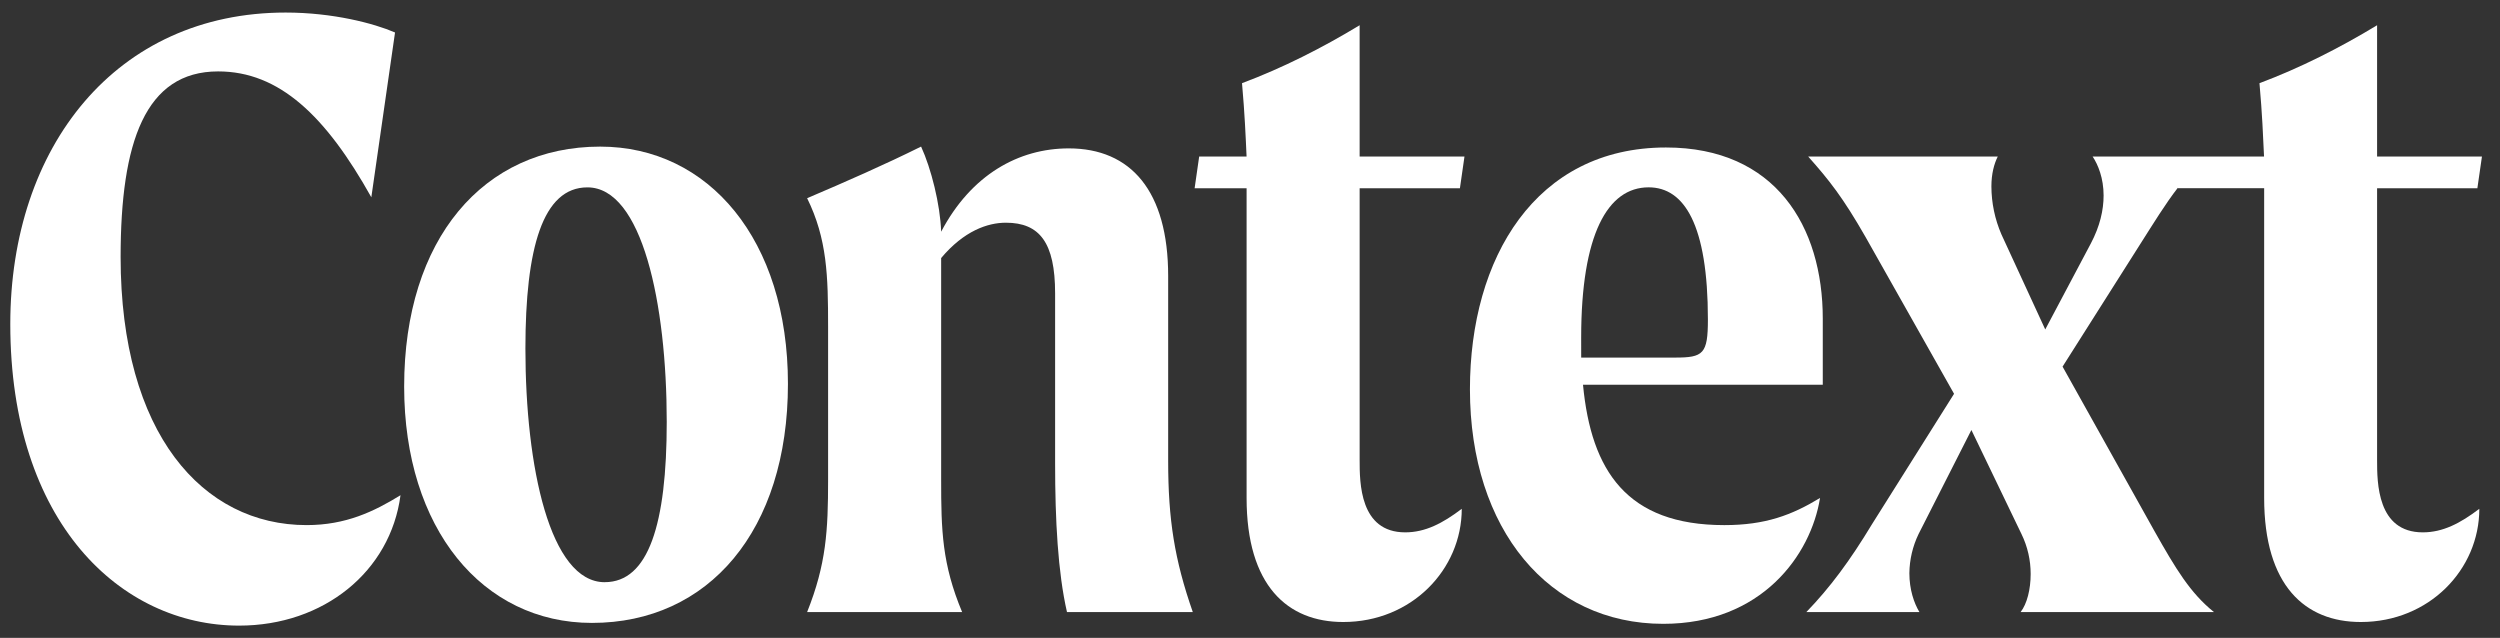
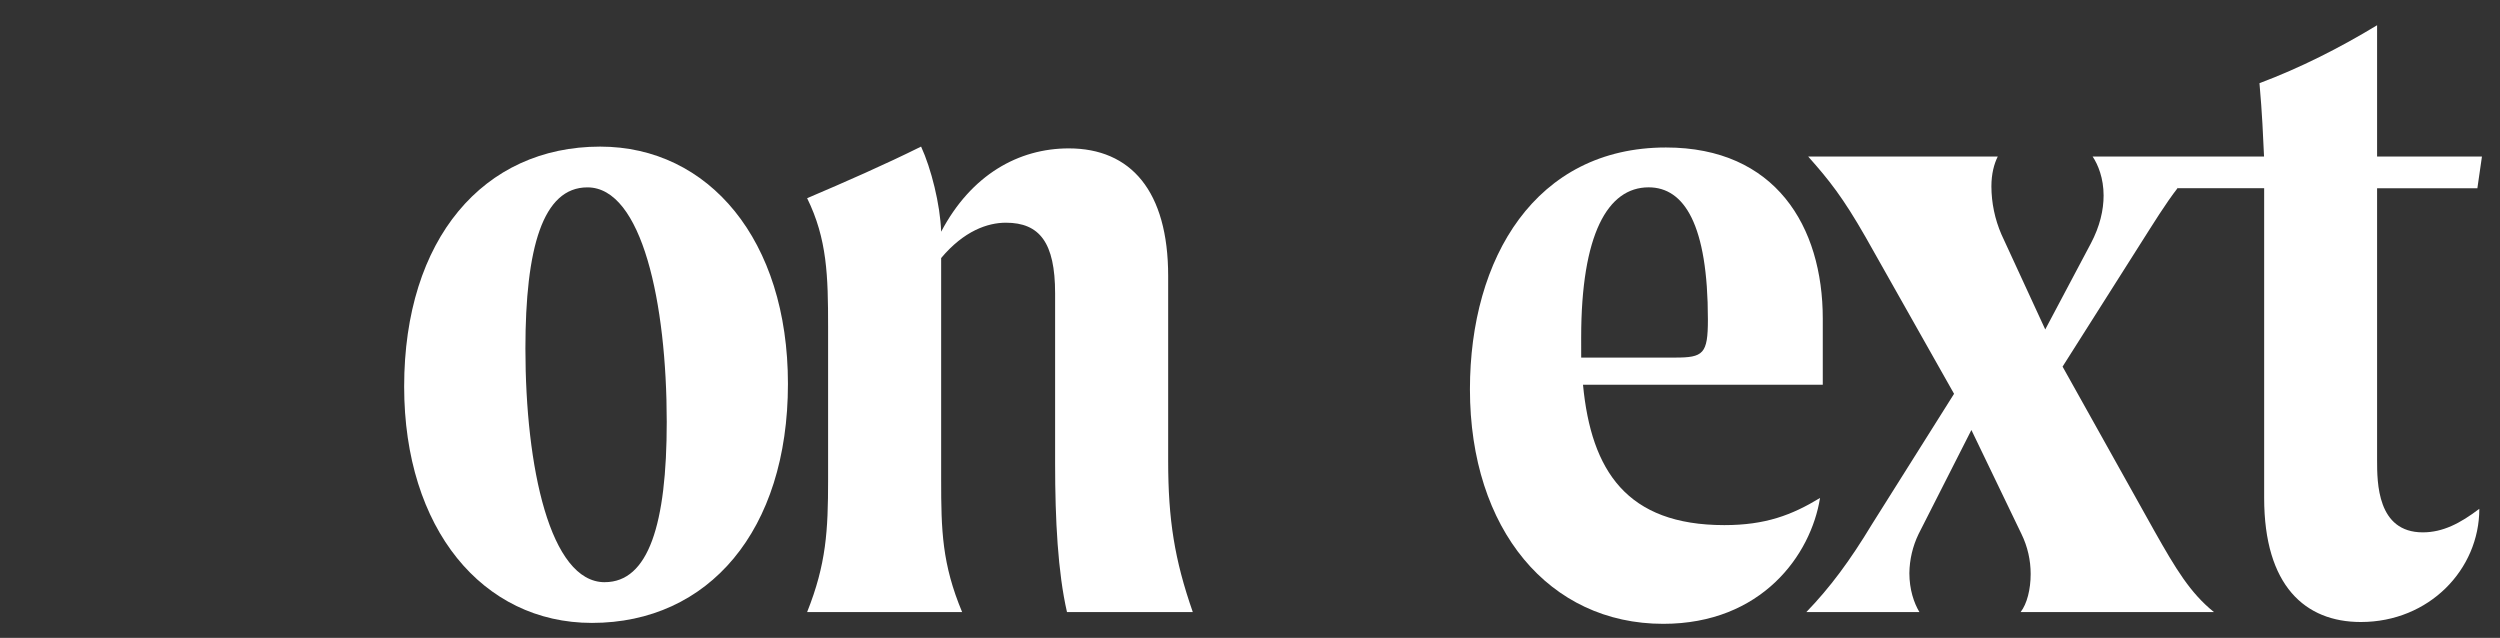
<svg xmlns="http://www.w3.org/2000/svg" width="243" height="62" viewBox="0 0 243 62" fill="none">
  <rect x="0" y="0" width="243" height="62" fill="#333333" stroke="none" />
  <mask id="path-1-outside-1_17934_18670" maskUnits="userSpaceOnUse" x="0" y="0.22" width="243" height="62" fill="black">
    <rect fill="white" y="0.22" width="243" height="62" />
-     <path d="M11.724 24.987C11.724 13.804 14.117 6.941 21.205 6.941C27.142 6.941 31.662 11.254 36.093 19.176L38.397 3.157C36.358 2.276 32.371 1.22 27.763 1.22C11.281 1.22 1 14.251 1 31.5C1 50.778 11.724 60.81 23.244 60.81C31.485 60.81 37.955 55.53 38.929 48.135C36.36 49.719 33.613 51.04 29.804 51.04C19.7 51.041 11.724 42.149 11.724 24.987Z" />
    <path d="M58.337 14.251C46.995 14.251 39.284 23.225 39.284 37.573C39.284 51.393 46.906 60.547 57.535 60.547C68.879 60.547 76.588 51.57 76.588 37.31C76.592 23.315 68.883 14.251 58.337 14.251ZM58.78 56.59C53.463 56.59 51.07 45.407 51.07 33.88C51.07 24.109 52.754 18.212 57.096 18.212C62.414 18.212 64.807 29.478 64.807 41.01C64.807 50.953 63.034 56.587 58.78 56.587V56.59Z" />
    <path d="M113.546 26.835C113.546 18.561 109.913 14.423 103.886 14.423C99.012 14.423 94.406 16.977 91.48 22.522C91.392 19.882 90.505 16.36 89.53 14.248C85.986 16.008 82.174 17.68 78.453 19.265C80.403 23.226 80.491 26.835 80.491 31.765V46.64C80.491 51.57 80.314 54.826 78.453 59.492H93.518C91.569 54.826 91.48 51.57 91.48 46.64V25.081C93.696 22.44 95.999 21.647 97.771 21.647C101.05 21.647 102.557 23.584 102.557 28.514V45.056C102.557 50.513 102.823 55.618 103.71 59.492H115.939C114.161 54.387 113.546 50.513 113.546 44.792V26.835Z" />
    <path d="M141.904 18.297L142.347 15.215H132.156V2.453C128.522 4.653 124.712 6.589 120.724 8.085C120.99 11.079 121.08 13.279 121.167 15.215H116.56L116.117 18.297H121.169V48.401C121.169 56.939 125.156 60.459 130.562 60.459C137.209 60.459 142.083 55.354 142.083 49.457C140.221 50.869 138.537 51.745 136.588 51.745C132.157 51.745 132.157 46.904 132.157 44.704V18.297H141.904Z" />
-     <path d="M167.603 51.041C158.122 51.041 154.664 45.759 153.868 37.397H177.174V30.972C177.174 21.993 172.566 14.336 161.931 14.336C149.259 14.336 142.878 25.075 142.878 37.837C142.878 51.481 150.588 60.636 161.665 60.636C171.236 60.636 176.022 53.946 176.908 48.401C174.161 50.072 171.591 51.041 167.603 51.041ZM153.69 32.82C153.69 22.785 156.259 18.209 160.247 18.209C163.704 18.209 166.008 21.818 166.008 31.059C166.008 34.405 165.564 34.757 162.817 34.757H153.692L153.69 32.82Z" />
+     <path d="M167.603 51.041C158.122 51.041 154.664 45.759 153.868 37.397H177.174V30.972C177.174 21.993 172.566 14.336 161.931 14.336C149.259 14.336 142.878 25.075 142.878 37.837C142.878 51.481 150.588 60.636 161.665 60.636C171.236 60.636 176.022 53.946 176.908 48.401C174.161 50.072 171.591 51.041 167.603 51.041ZM153.69 32.82C153.69 22.785 156.259 18.209 160.247 18.209C166.008 34.405 165.564 34.757 162.817 34.757H153.692L153.69 32.82Z" />
    <path d="M231.053 44.704V18.297H240.801L241.245 15.215H231.053V2.453C227.419 4.653 223.609 6.589 219.621 8.085C219.887 11.079 219.977 13.279 220.065 15.215H203.403C203.935 16.008 204.47 17.328 204.47 19.001C204.47 20.413 204.114 21.993 203.229 23.666L198.798 32.023L194.539 22.785C193.902 21.311 193.57 19.725 193.564 18.12C193.564 16.888 193.829 15.92 194.183 15.215H175.755C177.793 17.505 179.122 19.176 181.338 23.05L189.934 38.278L181.958 50.953C179.832 54.474 177.881 57.115 175.577 59.492H186.567C186.035 58.611 185.591 57.291 185.591 55.706C185.608 54.395 185.911 53.103 186.48 51.919L191.62 41.796L196.493 51.919C197.08 53.127 197.383 54.451 197.38 55.792C197.38 57.288 197.024 58.697 196.405 59.49H215.193C212.889 57.64 211.47 55.264 209.432 51.655L200.482 35.635L208.015 23.752C209.342 21.672 210.464 19.828 211.688 18.25V18.295H220.076V48.401C220.076 56.939 224.064 60.459 229.469 60.459C236.116 60.459 240.99 55.354 240.99 49.457C239.129 50.869 237.445 51.745 235.496 51.745C231.053 51.745 231.053 46.904 231.053 44.704Z" />
  </mask>
-   <path d="M11.724 24.987C11.724 13.804 14.117 6.941 21.205 6.941C27.142 6.941 31.662 11.254 36.093 19.176L38.397 3.157C36.358 2.276 32.371 1.22 27.763 1.22C11.281 1.22 1 14.251 1 31.5C1 50.778 11.724 60.81 23.244 60.81C31.485 60.81 37.955 55.53 38.929 48.135C36.36 49.719 33.613 51.04 29.804 51.04C19.7 51.041 11.724 42.149 11.724 24.987Z" fill="white" />
  <path d="M58.337 14.251C46.995 14.251 39.284 23.225 39.284 37.573C39.284 51.393 46.906 60.547 57.535 60.547C68.879 60.547 76.588 51.57 76.588 37.31C76.592 23.315 68.883 14.251 58.337 14.251ZM58.78 56.59C53.463 56.59 51.07 45.407 51.07 33.88C51.07 24.109 52.754 18.212 57.096 18.212C62.414 18.212 64.807 29.478 64.807 41.01C64.807 50.953 63.034 56.587 58.78 56.587V56.59Z" fill="white" />
  <path d="M113.546 26.835C113.546 18.561 109.913 14.423 103.886 14.423C99.012 14.423 94.406 16.977 91.48 22.522C91.392 19.882 90.505 16.36 89.53 14.248C85.986 16.008 82.174 17.68 78.453 19.265C80.403 23.226 80.491 26.835 80.491 31.765V46.64C80.491 51.57 80.314 54.826 78.453 59.492H93.518C91.569 54.826 91.48 51.57 91.48 46.64V25.081C93.696 22.44 95.999 21.647 97.771 21.647C101.05 21.647 102.557 23.584 102.557 28.514V45.056C102.557 50.513 102.823 55.618 103.71 59.492H115.939C114.161 54.387 113.546 50.513 113.546 44.792V26.835Z" fill="white" />
-   <path d="M141.904 18.297L142.347 15.215H132.156V2.453C128.522 4.653 124.712 6.589 120.724 8.085C120.99 11.079 121.08 13.279 121.167 15.215H116.56L116.117 18.297H121.169V48.401C121.169 56.939 125.156 60.459 130.562 60.459C137.209 60.459 142.083 55.354 142.083 49.457C140.221 50.869 138.537 51.745 136.588 51.745C132.157 51.745 132.157 46.904 132.157 44.704V18.297H141.904Z" fill="white" />
  <path d="M167.603 51.041C158.122 51.041 154.664 45.759 153.868 37.397H177.174V30.972C177.174 21.993 172.566 14.336 161.931 14.336C149.259 14.336 142.878 25.075 142.878 37.837C142.878 51.481 150.588 60.636 161.665 60.636C171.236 60.636 176.022 53.946 176.908 48.401C174.161 50.072 171.591 51.041 167.603 51.041ZM153.69 32.82C153.69 22.785 156.259 18.209 160.247 18.209C163.704 18.209 166.008 21.818 166.008 31.059C166.008 34.405 165.564 34.757 162.817 34.757H153.692L153.69 32.82Z" fill="white" />
  <path d="M231.053 44.704V18.297H240.801L241.245 15.215H231.053V2.453C227.419 4.653 223.609 6.589 219.621 8.085C219.887 11.079 219.977 13.279 220.065 15.215H203.403C203.935 16.008 204.47 17.328 204.47 19.001C204.47 20.413 204.114 21.993 203.229 23.666L198.798 32.023L194.539 22.785C193.902 21.311 193.57 19.725 193.564 18.12C193.564 16.888 193.829 15.92 194.183 15.215H175.755C177.793 17.505 179.122 19.176 181.338 23.05L189.934 38.278L181.958 50.953C179.832 54.474 177.881 57.115 175.577 59.492H186.567C186.035 58.611 185.591 57.291 185.591 55.706C185.608 54.395 185.911 53.103 186.48 51.919L191.62 41.796L196.493 51.919C197.08 53.127 197.383 54.451 197.38 55.792C197.38 57.288 197.024 58.697 196.405 59.49H215.193C212.889 57.64 211.47 55.264 209.432 51.655L200.482 35.635L208.015 23.752C209.342 21.672 210.464 19.828 211.688 18.25V18.295H220.076V48.401C220.076 56.939 224.064 60.459 229.469 60.459C236.116 60.459 240.99 55.354 240.99 49.457C239.129 50.869 237.445 51.745 235.496 51.745C231.053 51.745 231.053 46.904 231.053 44.704Z" fill="white" />
</svg>